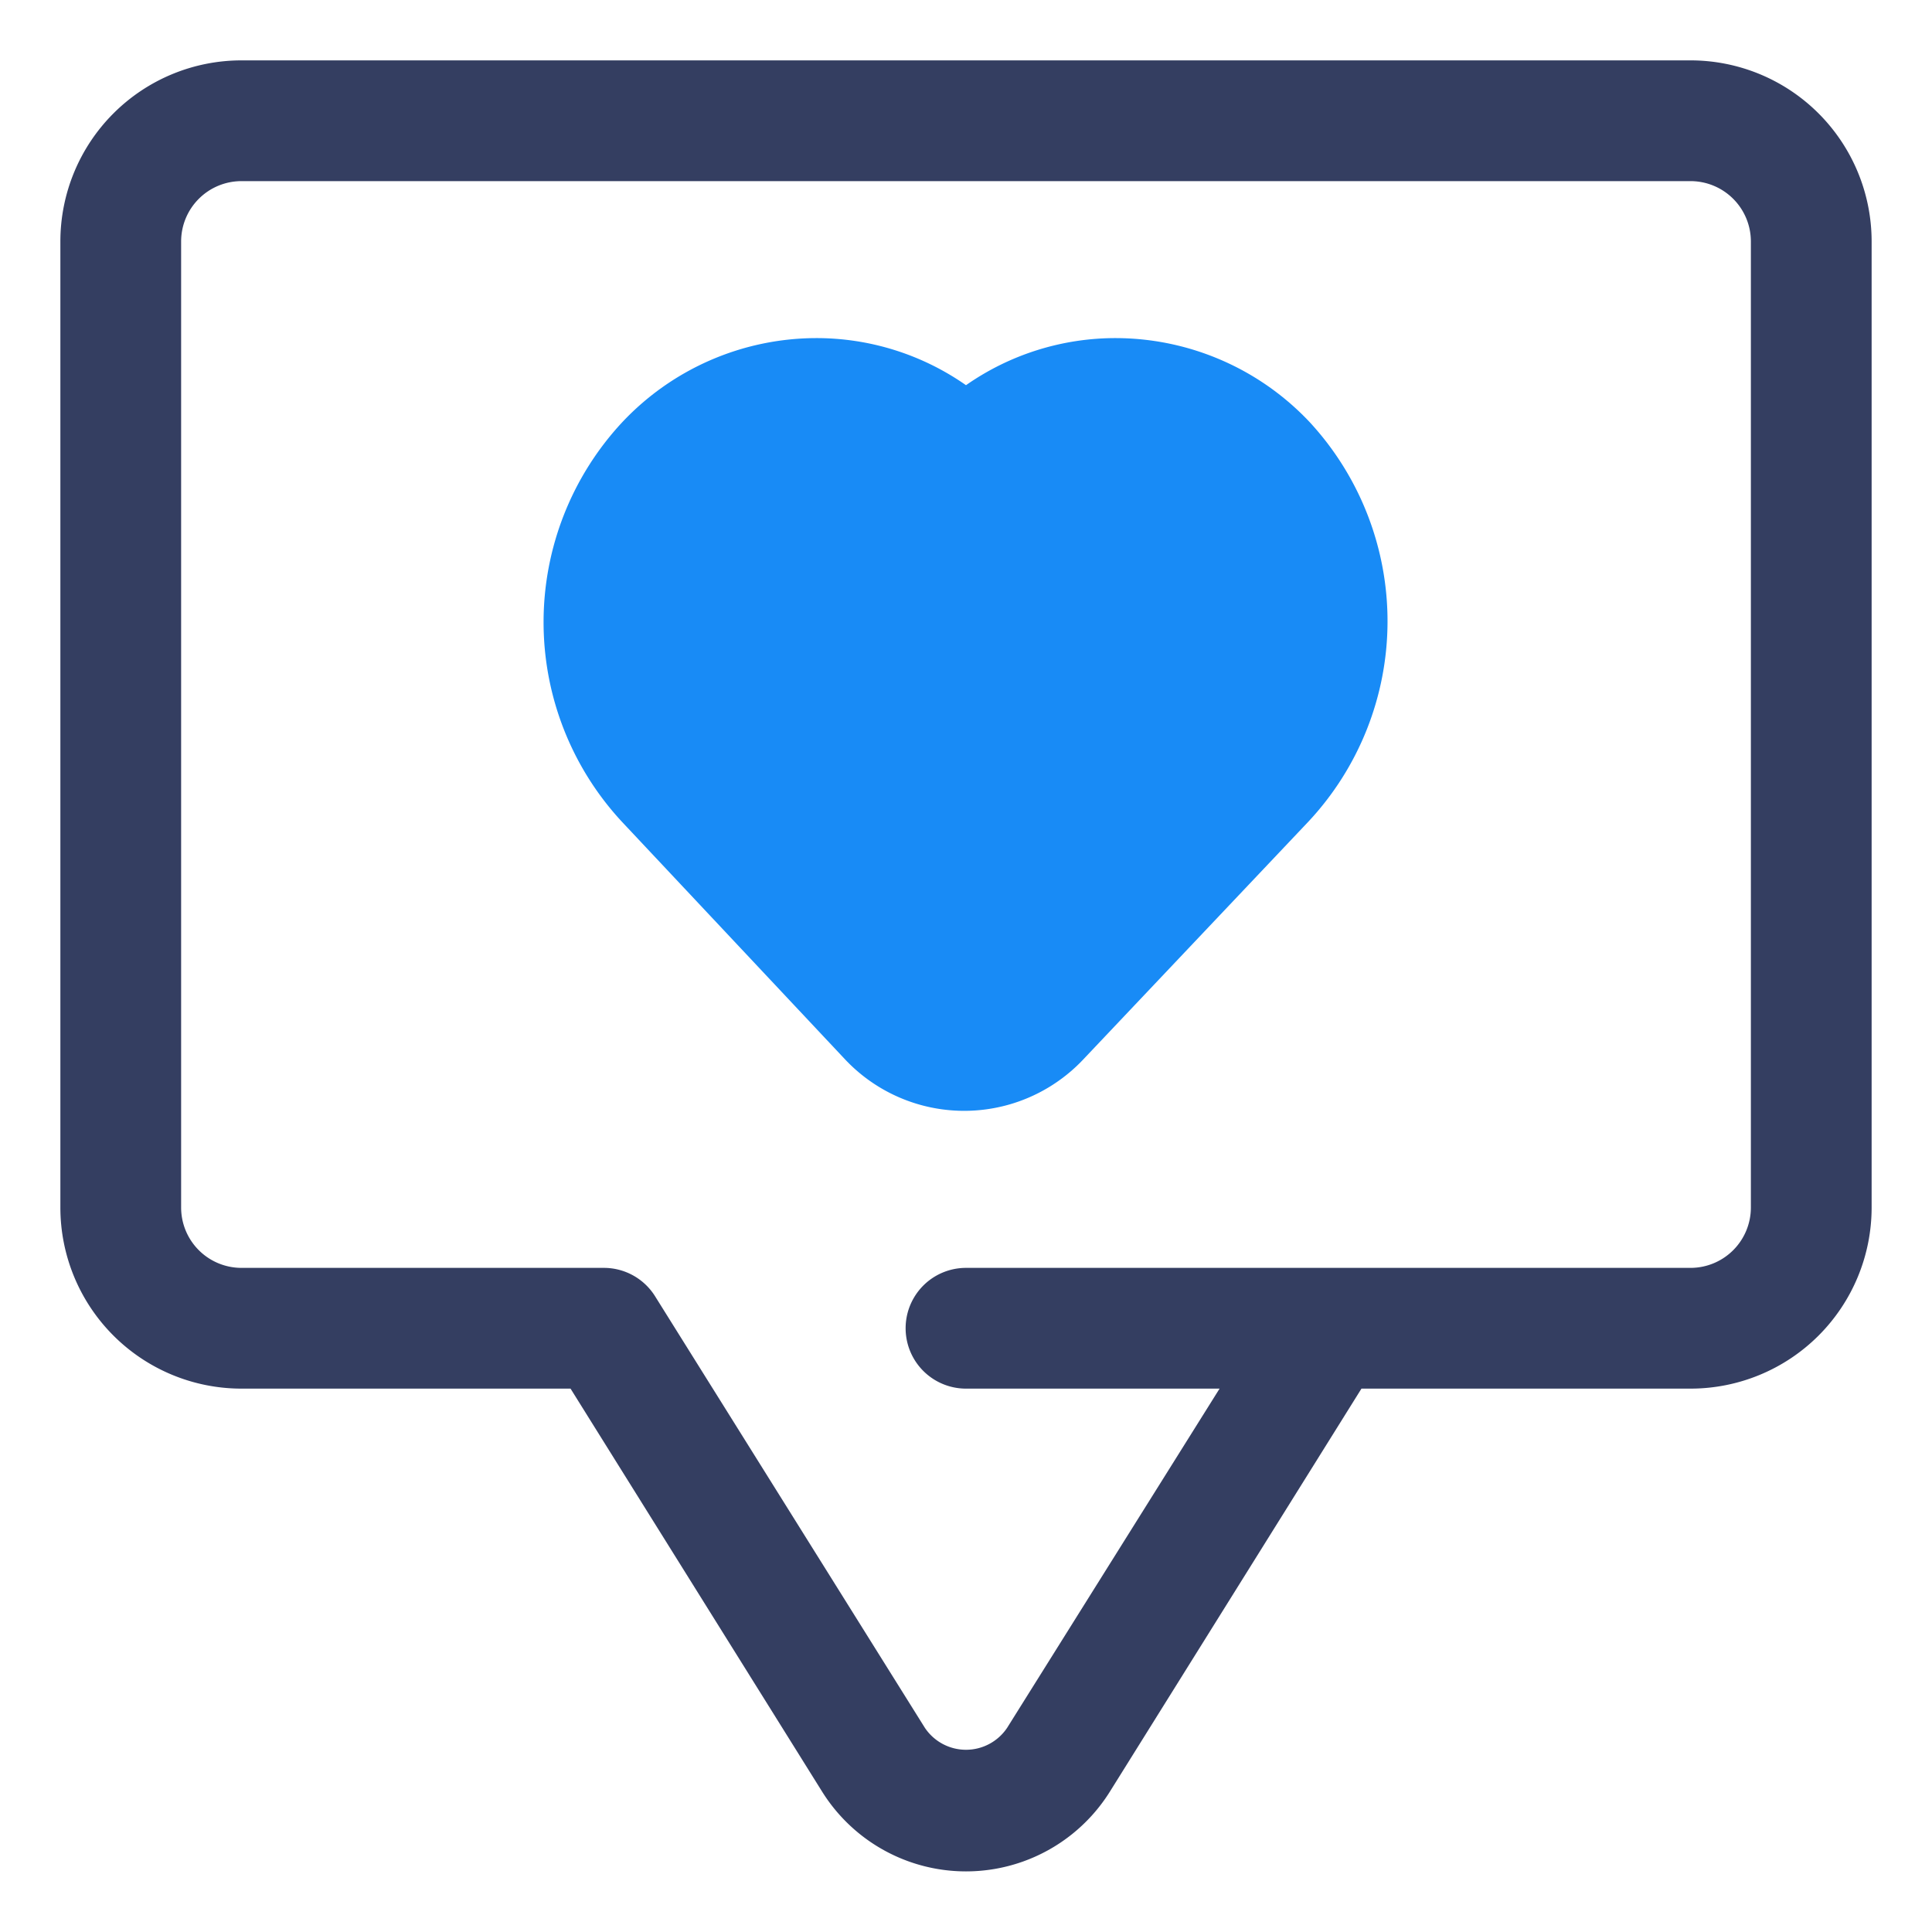
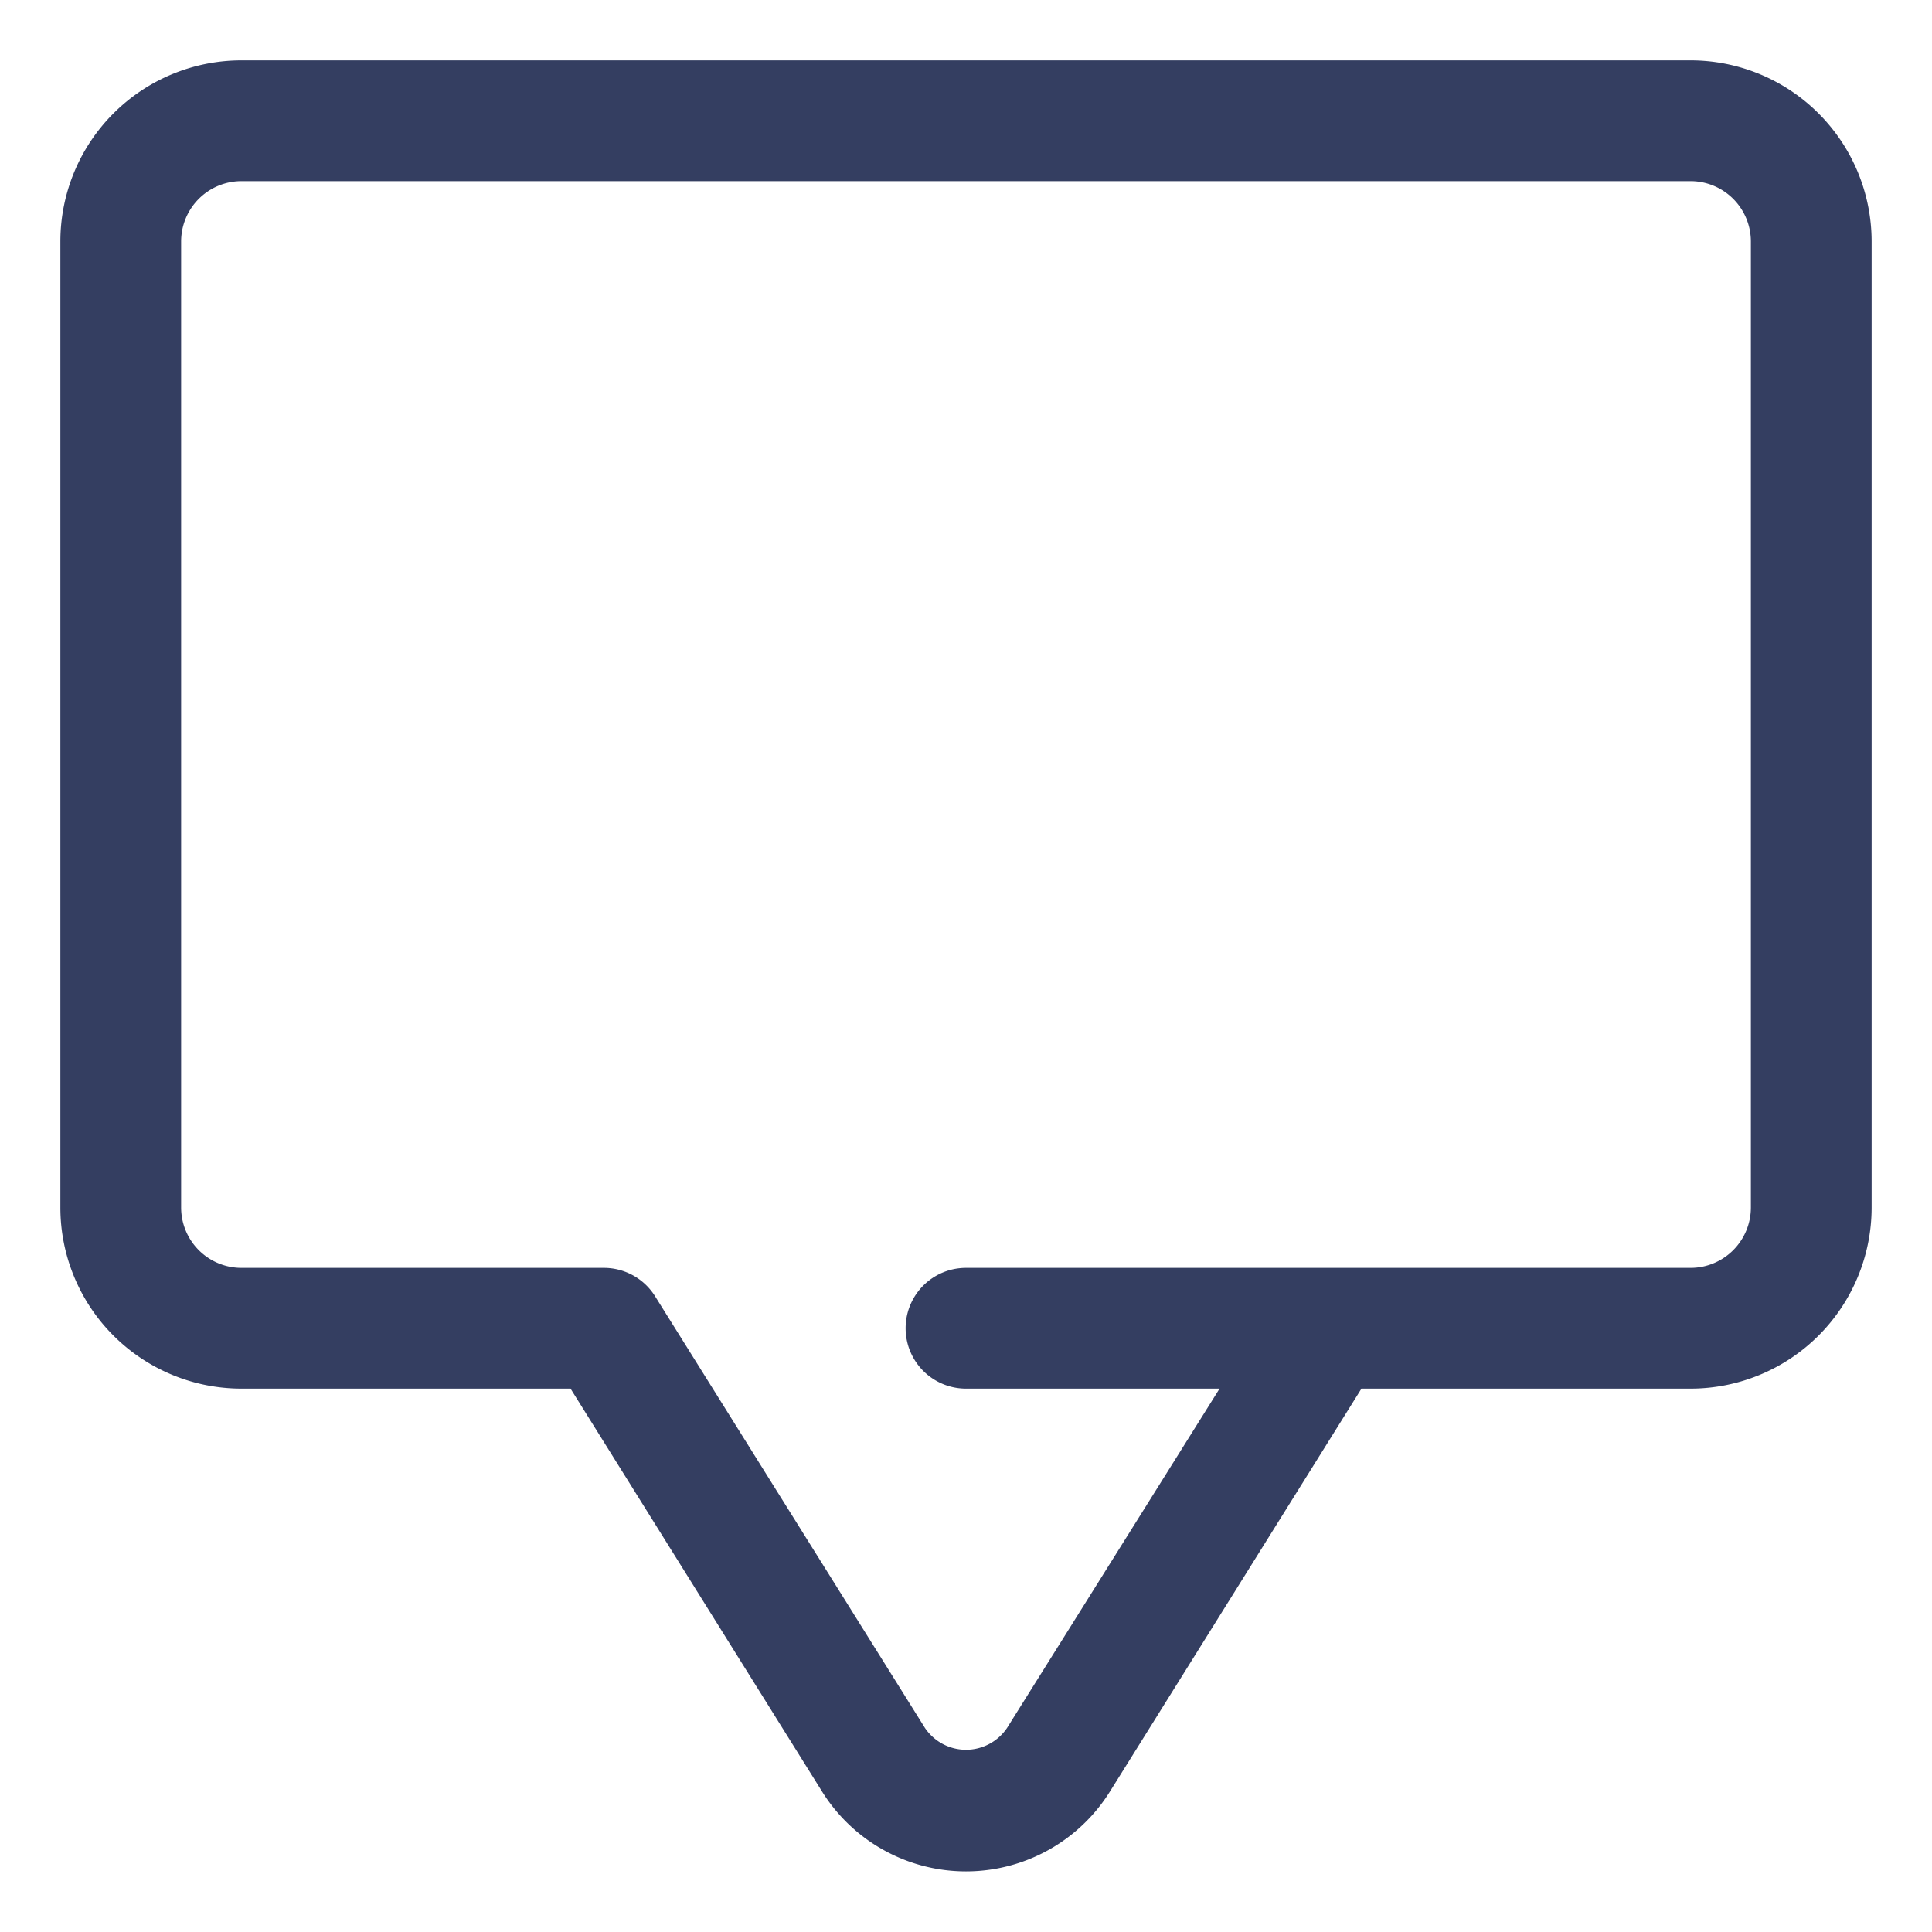
<svg xmlns="http://www.w3.org/2000/svg" id="OBJECT" height="300" viewBox="0 0 32 32" width="300" version="1.1">
  <g width="100%" height="100%" transform="matrix(1,0,0,1,0,0)">
    <path d="m28 1h-24a3 3 0 0 0 -3 3v16a3 3 0 0 0 3 3h5.45l4.17 6.68a2.81 2.81 0 0 0 4.76 0l4.17-6.68h5.45a3 3 0 0 0 3-3v-16a3 3 0 0 0 -3-3zm1 19a1 1 0 0 1 -1 1h-12a1 1 0 0 0 0 2h4.2l-3.52 5.62a.82.82 0 0 1 -1.36 0l-4.47-7.15a1 1 0 0 0 -.85-.47h-6a1 1 0 0 1 -1-1v-16a1 1 0 0 1 1-1h24a1 1 0 0 1 1 1z" fill="#343e61" fill-opacity="1" data-original-color="#011839ff" stroke="none" stroke-opacity="1" />
-     <path d="m21.7 7a4.42 4.42 0 0 0 -3.21-1.4 4.32 4.32 0 0 0 -2.49.78 4.32 4.32 0 0 0 -2.49-.78 4.42 4.42 0 0 0 -3.21 1.4 4.86 4.86 0 0 0 0 6.61l3.7 3.94a2.71 2.71 0 0 0 3.94 0l3.73-3.94a4.86 4.86 0 0 0 .03-6.61z" fill="#188bf6" fill-opacity="1" data-original-color="#7738c8ff" stroke="none" stroke-opacity="1" />
  </g>
</svg>